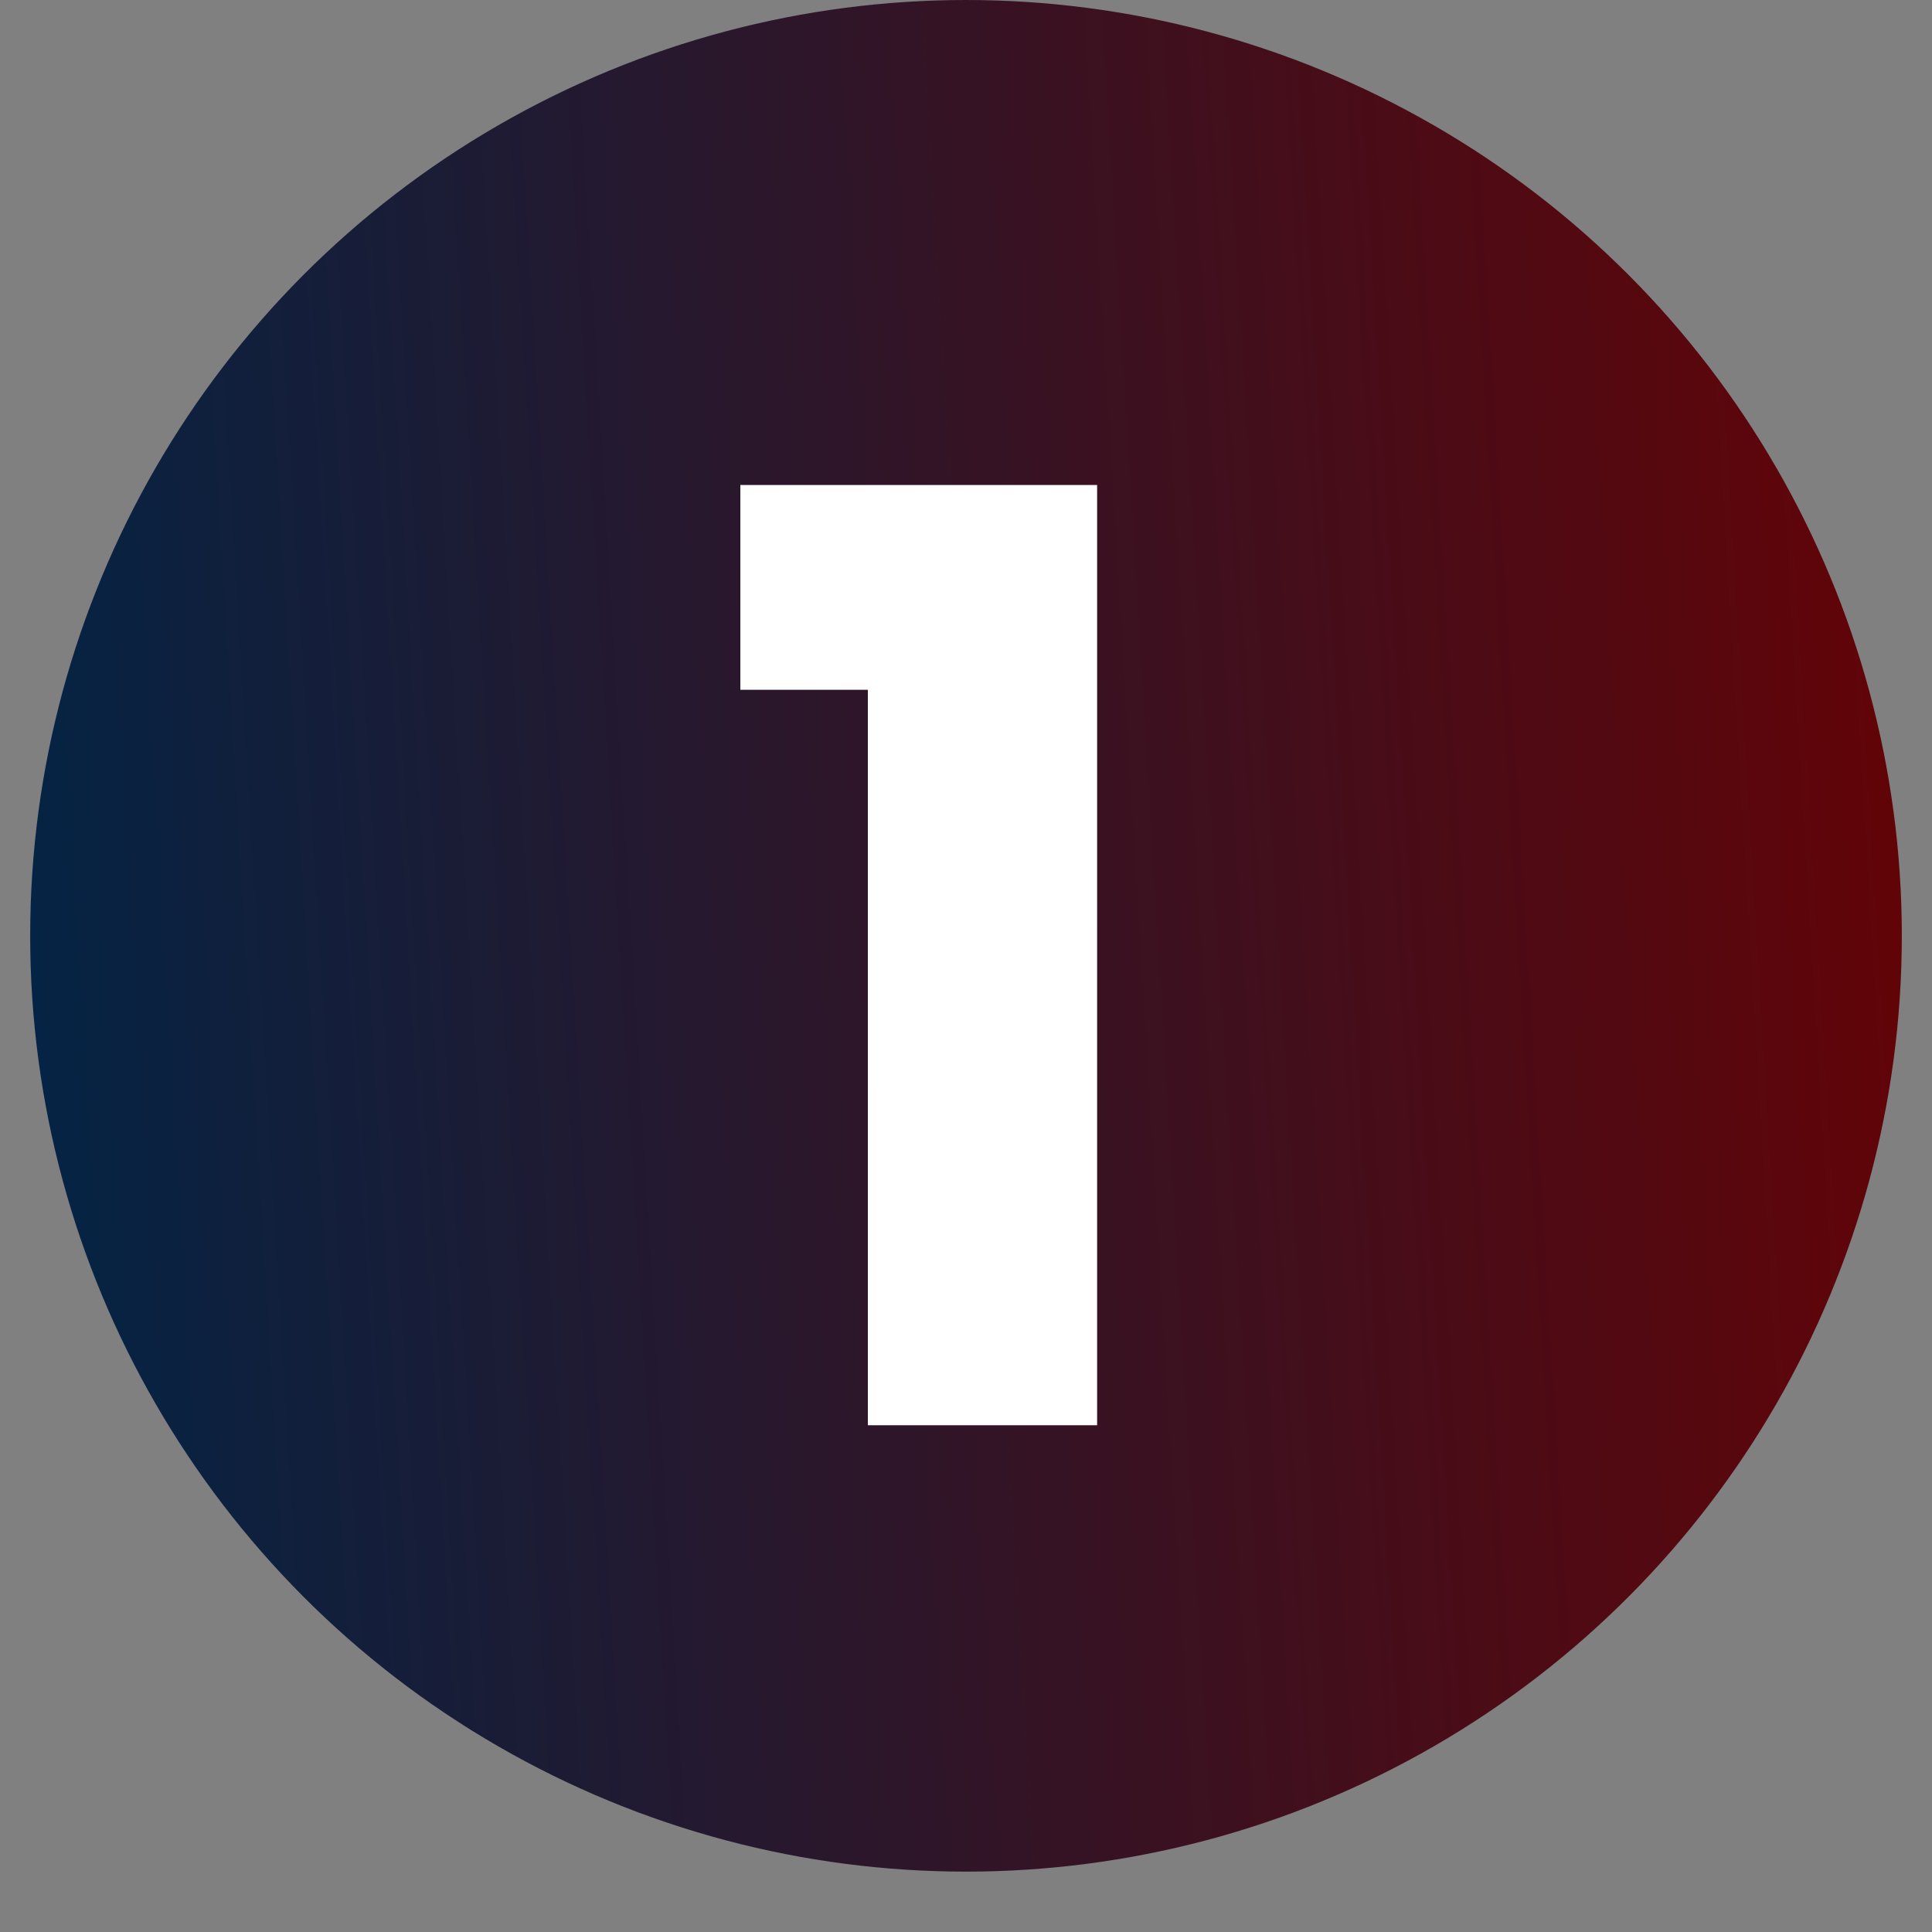
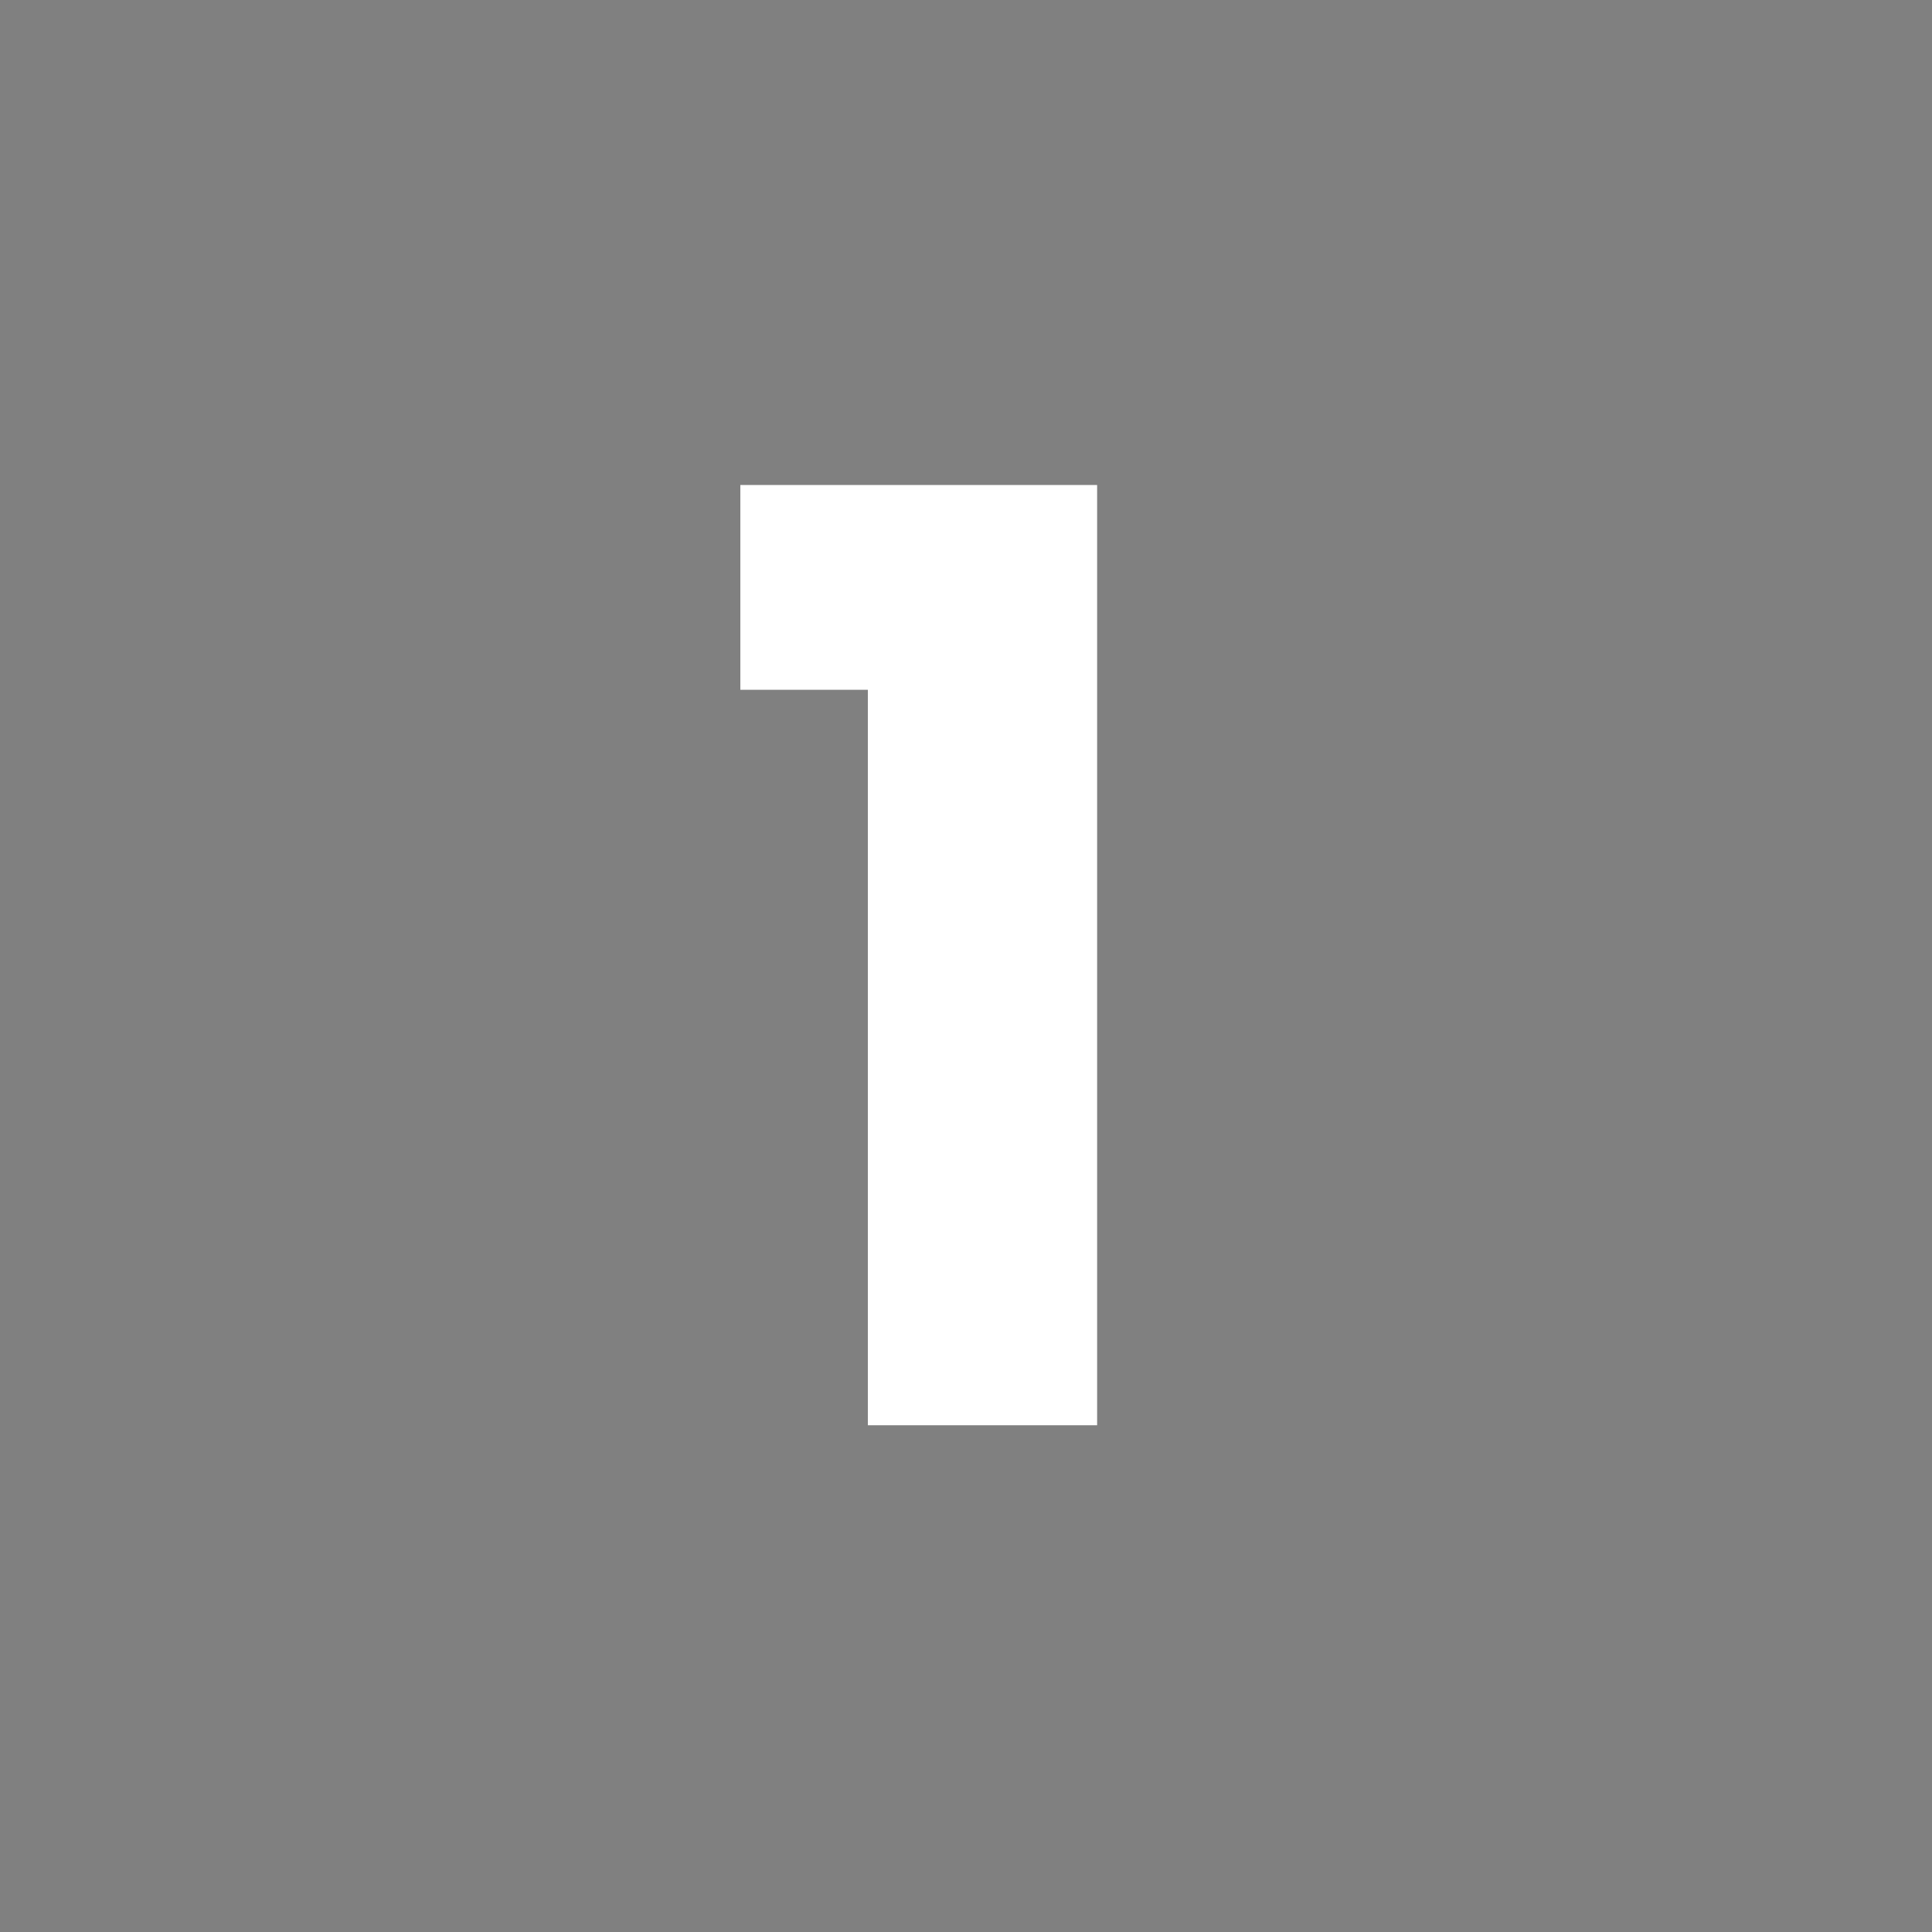
<svg xmlns="http://www.w3.org/2000/svg" width="61" height="61" viewBox="0 0 61 61" fill="none">
  <rect x="0" y="0" width="61" height="61" fill="#808080" stroke="none" />
-   <circle cx="30.5" cy="29.547" r="29.547" fill="url(#paint0_linear_477_41249)" />
  <path d="M23.375 21.779V15.313H34.64V45H27.401V21.779H23.375Z" fill="white" />
  <defs>
    <linearGradient id="paint0_linear_477_41249" x1="64.535" y1="-24.13" x2="-5.209" y2="-19.924" gradientUnits="userSpaceOnUse">
      <stop stop-color="#6D0000" />
      <stop offset="1" stop-color="#002547" />
    </linearGradient>
  </defs>
</svg>